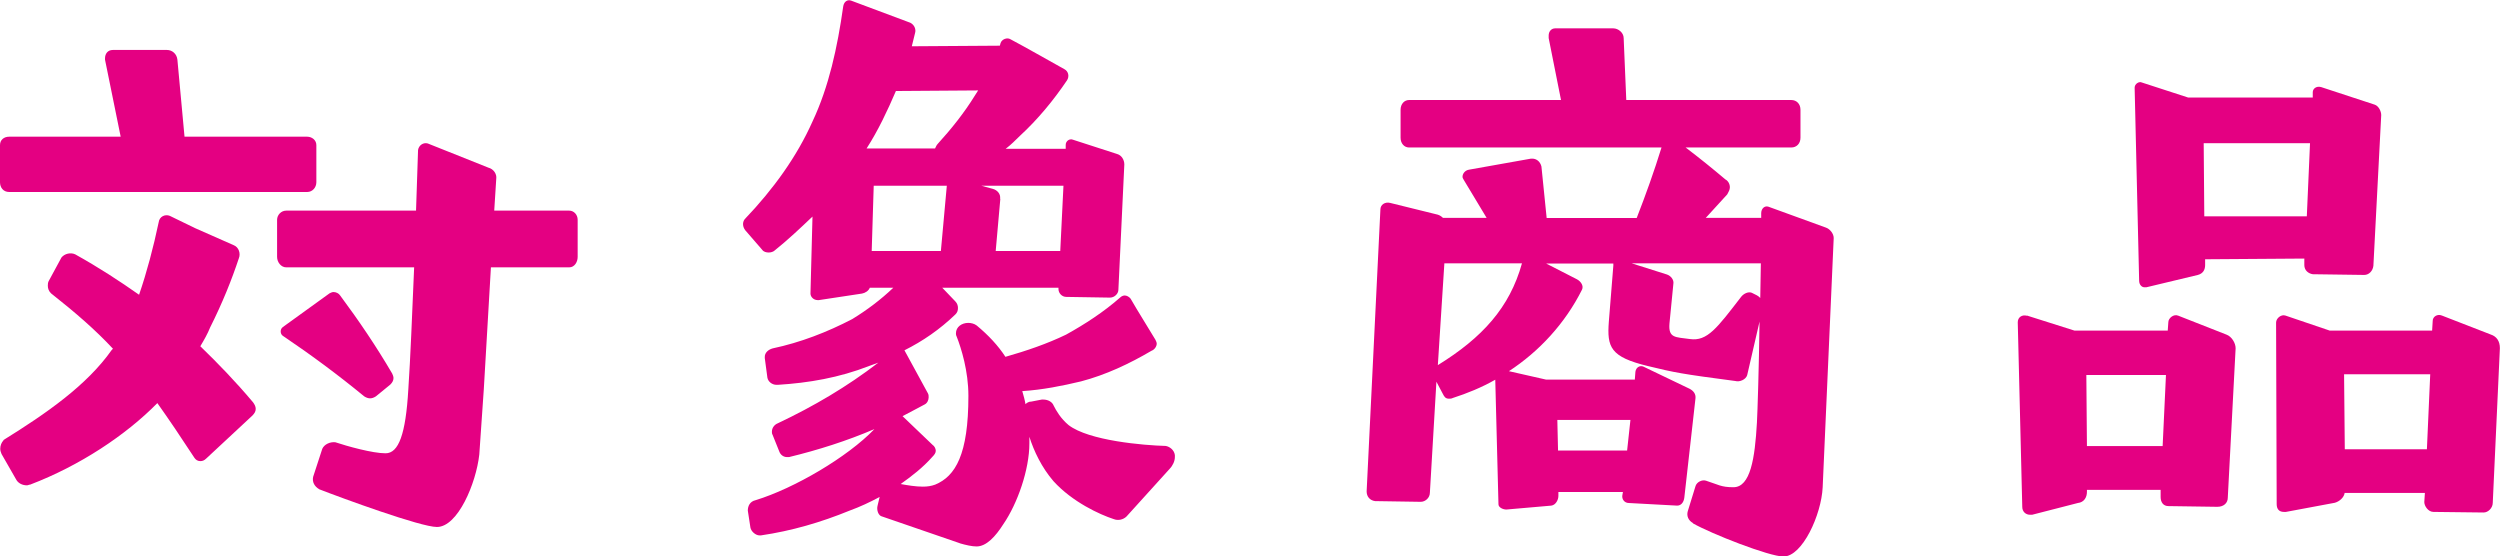
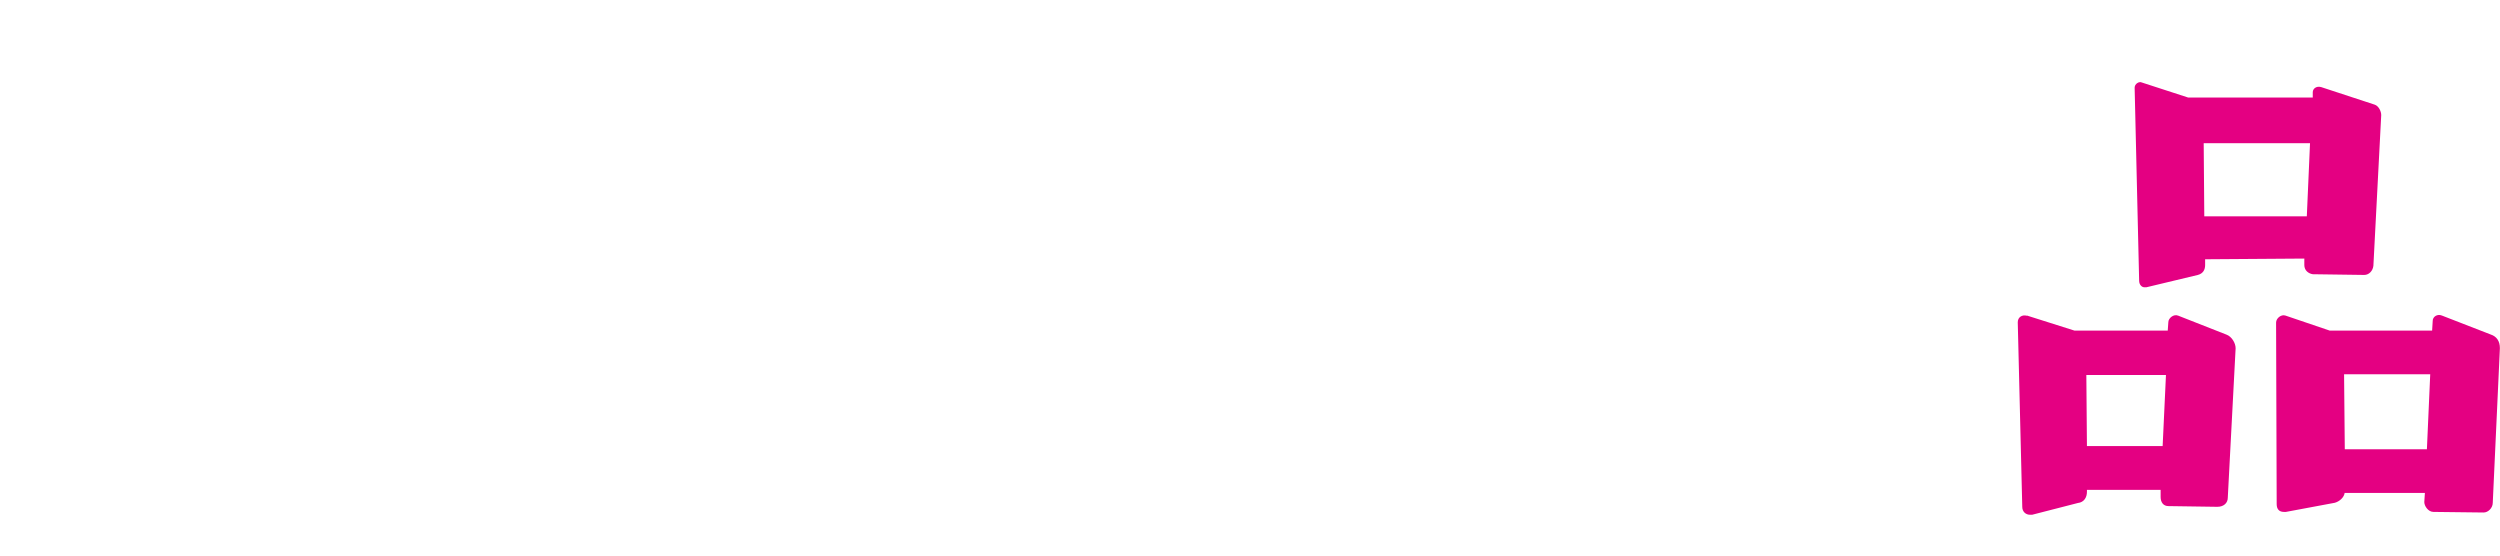
<svg xmlns="http://www.w3.org/2000/svg" id="b" width="210.68" height="46.88" viewBox="0 0 210.68 46.88">
  <defs>
    <style>.d{fill:#e40082;stroke-width:0px;}</style>
  </defs>
  <g id="c">
-     <path class="d" d="M.77,11.52h9.4l-1.32-6.49v-.11c0-.38.22-.71.66-.71h4.56c.44,0,.83.33.88.82l.6,6.49h10.34c.38,0,.77.27.77.71v3.13c0,.44-.33.82-.77.82H.77c-.49,0-.77-.38-.77-.82v-3.13c0-.44.33-.71.77-.71ZM.28,37.09c3.63-2.25,7.04-4.62,9.13-7.59l.11-.11c-1.48-1.59-3.13-3.02-5.22-4.67-.22-.22-.27-.44-.27-.66,0-.11,0-.27.11-.44l1.04-1.92c.27-.33.77-.44,1.15-.27,1.98,1.1,3.74,2.25,5.39,3.41.66-1.92,1.21-4.01,1.65-6.1.06-.5.55-.71.94-.55l2.14,1.04,3.24,1.43c.44.17.6.71.44,1.1-.6,1.81-1.37,3.74-2.42,5.83-.22.55-.5,1.04-.83,1.59,1.48,1.43,2.97,2.97,4.45,4.73.11.16.22.33.22.55s-.11.38-.27.55l-3.9,3.63c-.17.17-.33.22-.5.22-.22,0-.38-.11-.49-.27-1.15-1.76-2.15-3.24-3.13-4.62-2.64,2.69-6.54,5.28-10.72,6.87-.11,0-.17.06-.27.06-.38,0-.71-.17-.88-.44l-1.26-2.2c-.06-.17-.11-.27-.11-.44,0-.27.11-.55.28-.71ZM26.89,41.22c-.38-.22-.6-.6-.5-1.04l.77-2.36c.17-.38.66-.6,1.1-.55.99.33,3.13.93,4.23.93s1.7-1.59,1.92-5.39c.17-2.47.33-6.49.49-10.28h-10.78c-.44,0-.77-.44-.77-.88v-3.13c0-.39.33-.77.77-.77h10.94l.17-5.11c.06-.39.44-.66.82-.55l5.11,2.04c.44.11.72.55.66.93l-.17,2.69h6.32c.38,0,.71.33.71.77v3.13c0,.44-.27.88-.71.88h-6.6l-.6,10.28-.38,5.5c-.27,2.42-1.81,6.1-3.57,6.1-1.37,0-7.97-2.42-9.95-3.19ZM23.81,27.58l3.96-2.86c.11-.05.22-.11.33-.11.22,0,.44.11.55.27,1.59,2.14,3.08,4.34,4.4,6.6.06.11.11.27.11.38,0,.22-.11.39-.27.55l-1.21.99c-.17.11-.33.17-.49.17s-.33-.06-.5-.17c-2.2-1.81-4.51-3.52-6.87-5.11-.22-.17-.22-.55,0-.71Z" />
-     <path class="d" d="M80.89,45.78l-6.54-2.25c-.33-.06-.5-.55-.39-.94l.17-.71c-.82.44-1.65.83-2.53,1.15-2.42.99-4.89,1.71-7.48,2.09h-.11c-.33,0-.71-.33-.77-.66l-.22-1.43c0-.38.17-.77.66-.88,3.24-.99,7.75-3.63,10.01-5.99-2.31.99-4.73,1.76-7.2,2.36h-.17c-.27,0-.55-.17-.66-.5l-.55-1.37c-.06-.11-.06-.17-.06-.27,0-.33.22-.6.5-.71,3.02-1.43,5.83-3.08,8.47-5.11l-.77.28c-2.53.99-5.11,1.43-7.7,1.59h-.11c-.38,0-.71-.27-.77-.6l-.22-1.65v-.11c0-.33.27-.6.66-.71,2.36-.5,4.62-1.38,6.71-2.47,1.26-.77,2.42-1.65,3.46-2.64h-1.98c-.11.27-.39.44-.66.49l-3.63.55h-.11c-.33,0-.6-.27-.6-.55l.17-6.49c-1.04.99-2.09,1.98-3.19,2.86-.11.11-.33.17-.49.17-.22,0-.44-.06-.55-.22l-1.43-1.65c-.22-.28-.27-.66-.05-.94,2.42-2.53,4.4-5.28,5.72-8.25,1.37-2.91,2.09-6.21,2.58-9.68.06-.38.33-.6.66-.49l5,1.87c.33.17.5.55.39.88l-.27,1.1,7.42-.05.06-.22c.11-.33.55-.49.82-.33,1.54.82,2.97,1.65,4.56,2.53.33.17.44.6.22.94-1.15,1.7-2.47,3.3-3.96,4.67-.39.38-.77.77-1.21,1.1h5.06v-.33c0-.33.33-.55.6-.44l3.74,1.21c.38.11.6.5.6.88l-.5,10.56c0,.33-.33.66-.71.66l-3.68-.06c-.38,0-.66-.33-.66-.66v-.11h-9.79l1.1,1.15c.17.17.22.38.22.55,0,.22-.05.38-.22.55-1.32,1.27-2.75,2.25-4.29,3.02l.06.11,1.92,3.52c.06.11.06.22.06.33,0,.22-.11.49-.33.6-.6.33-1.26.66-1.87.99l2.53,2.42c.17.11.27.33.27.5s-.11.33-.27.49c-.83.94-1.76,1.65-2.69,2.31.6.11,1.27.22,1.87.22.39,0,.71-.05,1.04-.17,1.71-.71,2.8-2.53,2.8-7.48,0-2.09-.6-4.01-.99-5-.06-.11-.06-.22-.06-.27,0-.55.5-.88,1.04-.88.22,0,.5.06.71.22.99.82,1.81,1.7,2.42,2.64,1.76-.5,3.52-1.1,5.11-1.87,1.59-.88,3.19-1.92,4.56-3.13.11-.11.27-.17.38-.17.17,0,.38.11.5.27.66,1.15,1.37,2.25,2.09,3.46.05.11.11.22.11.33,0,.22-.17.5-.44.6-1.87,1.1-3.85,2.03-5.94,2.58-1.59.38-3.24.71-4.95.82.11.38.22.77.27,1.1.11-.11.27-.22.5-.22l.88-.17h.11c.44,0,.77.22.88.5.22.44.6,1.1,1.26,1.65,1.71,1.32,6.32,1.71,8.19,1.76.33.06.71.33.77.77v.17c0,.33-.17.71-.44.99l-3.63,4.01c-.27.27-.71.38-1.1.22-1.16-.38-3.46-1.43-5.06-3.19-.99-1.15-1.65-2.53-2.03-3.74v.55c0,2.2-.99,5.06-2.2,6.82-.66,1.04-1.43,1.87-2.25,1.87-.38,0-.88-.11-1.43-.27ZM79.02,12.13c1.15-1.26,2.25-2.64,3.13-4.07l.28-.44-6.93.05c-.71,1.65-1.48,3.3-2.47,4.84h5.77c.06-.11.11-.27.22-.38ZM79.29,21.15l.5-5.5h-6.16l-.17,5.5h5.83ZM84.3,16.75l-.39,4.4h5.44l.27-5.5h-6.93l.99.27c.38.11.66.44.6.83Z" />
-     <path class="d" d="M142.67,44.08c-.39-.22-.55-.6-.44-.99l.66-2.14c.11-.33.55-.55.88-.44,1.04.33,1.26.55,2.31.55,1.43,0,1.81-2.42,1.98-5.44.05-.88.17-4.67.22-8.52l-1.04,4.51c-.11.39-.66.6-.99.5-4.56-.6-5.11-.71-7.37-1.26-3.19-.77-3.46-1.6-3.3-3.74l.38-4.73v-.17h-5.66l2.58,1.32c.33.17.6.55.44.88-1.43,2.86-3.63,5.22-6.16,6.87l3.13.71h7.48l.05-.66c.05-.38.38-.55.66-.44l3.9,1.87c.33.17.55.44.5.83l-.94,8.36c-.05.38-.27.66-.6.66l-4.07-.22c-.38,0-.61-.33-.55-.66l.05-.27h-5.44v.33c0,.33-.22.77-.6.82l-3.79.33c-.27,0-.66-.17-.66-.44l-.27-10.5c-1.16.66-2.37,1.15-3.58,1.54-.11.06-.22.06-.33.06-.28,0-.39-.17-.5-.39l-.55-1.04-.55,9.35c0,.44-.39.77-.77.77l-3.85-.06c-.44-.06-.71-.38-.71-.82l1.16-23.76c0-.39.38-.66.82-.55l4.01.99c.17.05.33.16.44.27h3.68l-1.92-3.19c-.05-.11-.11-.16-.11-.27,0-.27.22-.55.55-.6l5.22-.93h.11c.33,0,.66.22.77.66l.44,4.34h7.59c.77-1.98,1.48-3.96,2.09-5.94h-21.28c-.39,0-.71-.33-.71-.82v-2.36c0-.5.33-.82.71-.82h12.81l-1.04-5.22v-.22c0-.33.22-.6.55-.6h4.89c.44,0,.88.38.88.82l.22,5.22h13.91c.44,0,.77.33.77.82v2.36c0,.49-.33.82-.77.82h-8.91c1.16.88,2.25,1.76,3.35,2.69.22.11.38.38.38.66,0,.22-.11.39-.22.6l-1.81,1.98h4.67v-.39c0-.38.28-.66.61-.55l4.84,1.76c.33.11.66.5.66.88l-.93,21.01c-.11,2.31-1.71,5.83-3.3,5.83-1.21,0-6.1-1.92-7.64-2.8ZM128.26,22.19h-6.54l-.55,8.58c3.74-2.31,6.05-4.84,7.09-8.58ZM131.29,37.97h5.83l.28-2.58h-6.16l.06,2.58ZM141.02,23.9l-.33,3.35c-.11,1.26.5,1.15,1.71,1.32,1.48.22,2.31-.94,4.34-3.57.22-.27.6-.44.88-.33l.44.22c.11.06.17.11.28.22l.05-2.92h-10.89l2.97.94c.33.11.6.44.55.77Z" />
    <path class="d" d="M170.81,26.59l4.01,1.27h7.86l.05-.71c0-.33.44-.71.83-.55l4.07,1.6c.44.16.77.71.77,1.15l-.66,12.59c0,.44-.33.77-.88.77l-4.12-.06c-.44,0-.66-.33-.66-.77v-.6h-6.21v.17c0,.44-.22.88-.77.94l-3.85.99h-.17c-.38,0-.66-.27-.66-.66l-.38-15.56c0-.44.38-.66.77-.55ZM175.87,37.59h6.38l.28-5.99h-6.71l.05,5.99ZM180.27,23.67l-.38-16.28c0-.33.38-.55.6-.44l3.91,1.27h10.5v-.44c0-.33.33-.55.71-.44l4.51,1.48c.33.11.55.55.55.88l-.66,12.7c-.05.44-.38.77-.77.77l-4.34-.06c-.38-.06-.71-.33-.71-.77v-.55l-8.36.06v.49c0,.39-.17.71-.61.83l-4.34,1.04h-.17c-.22,0-.44-.22-.44-.55ZM185.77,18.23h8.63l.27-6.16h-8.96l.05,6.16ZM192.59,26.59l3.74,1.27h8.63l.05-.83c0-.33.38-.6.77-.44l4.12,1.6c.49.16.77.55.77,1.15l-.6,13.03c0,.44-.39.82-.77.82l-4.23-.05c-.44,0-.77-.5-.77-.83l.05-.77h-6.76c-.06.39-.44.72-.83.83l-4.12.77h-.17c-.39,0-.61-.22-.61-.66l-.05-15.29c0-.38.44-.71.77-.6ZM197.59,37.86h6.93l.28-6.32h-7.26l.06,6.32Z" />
  </g>
</svg>